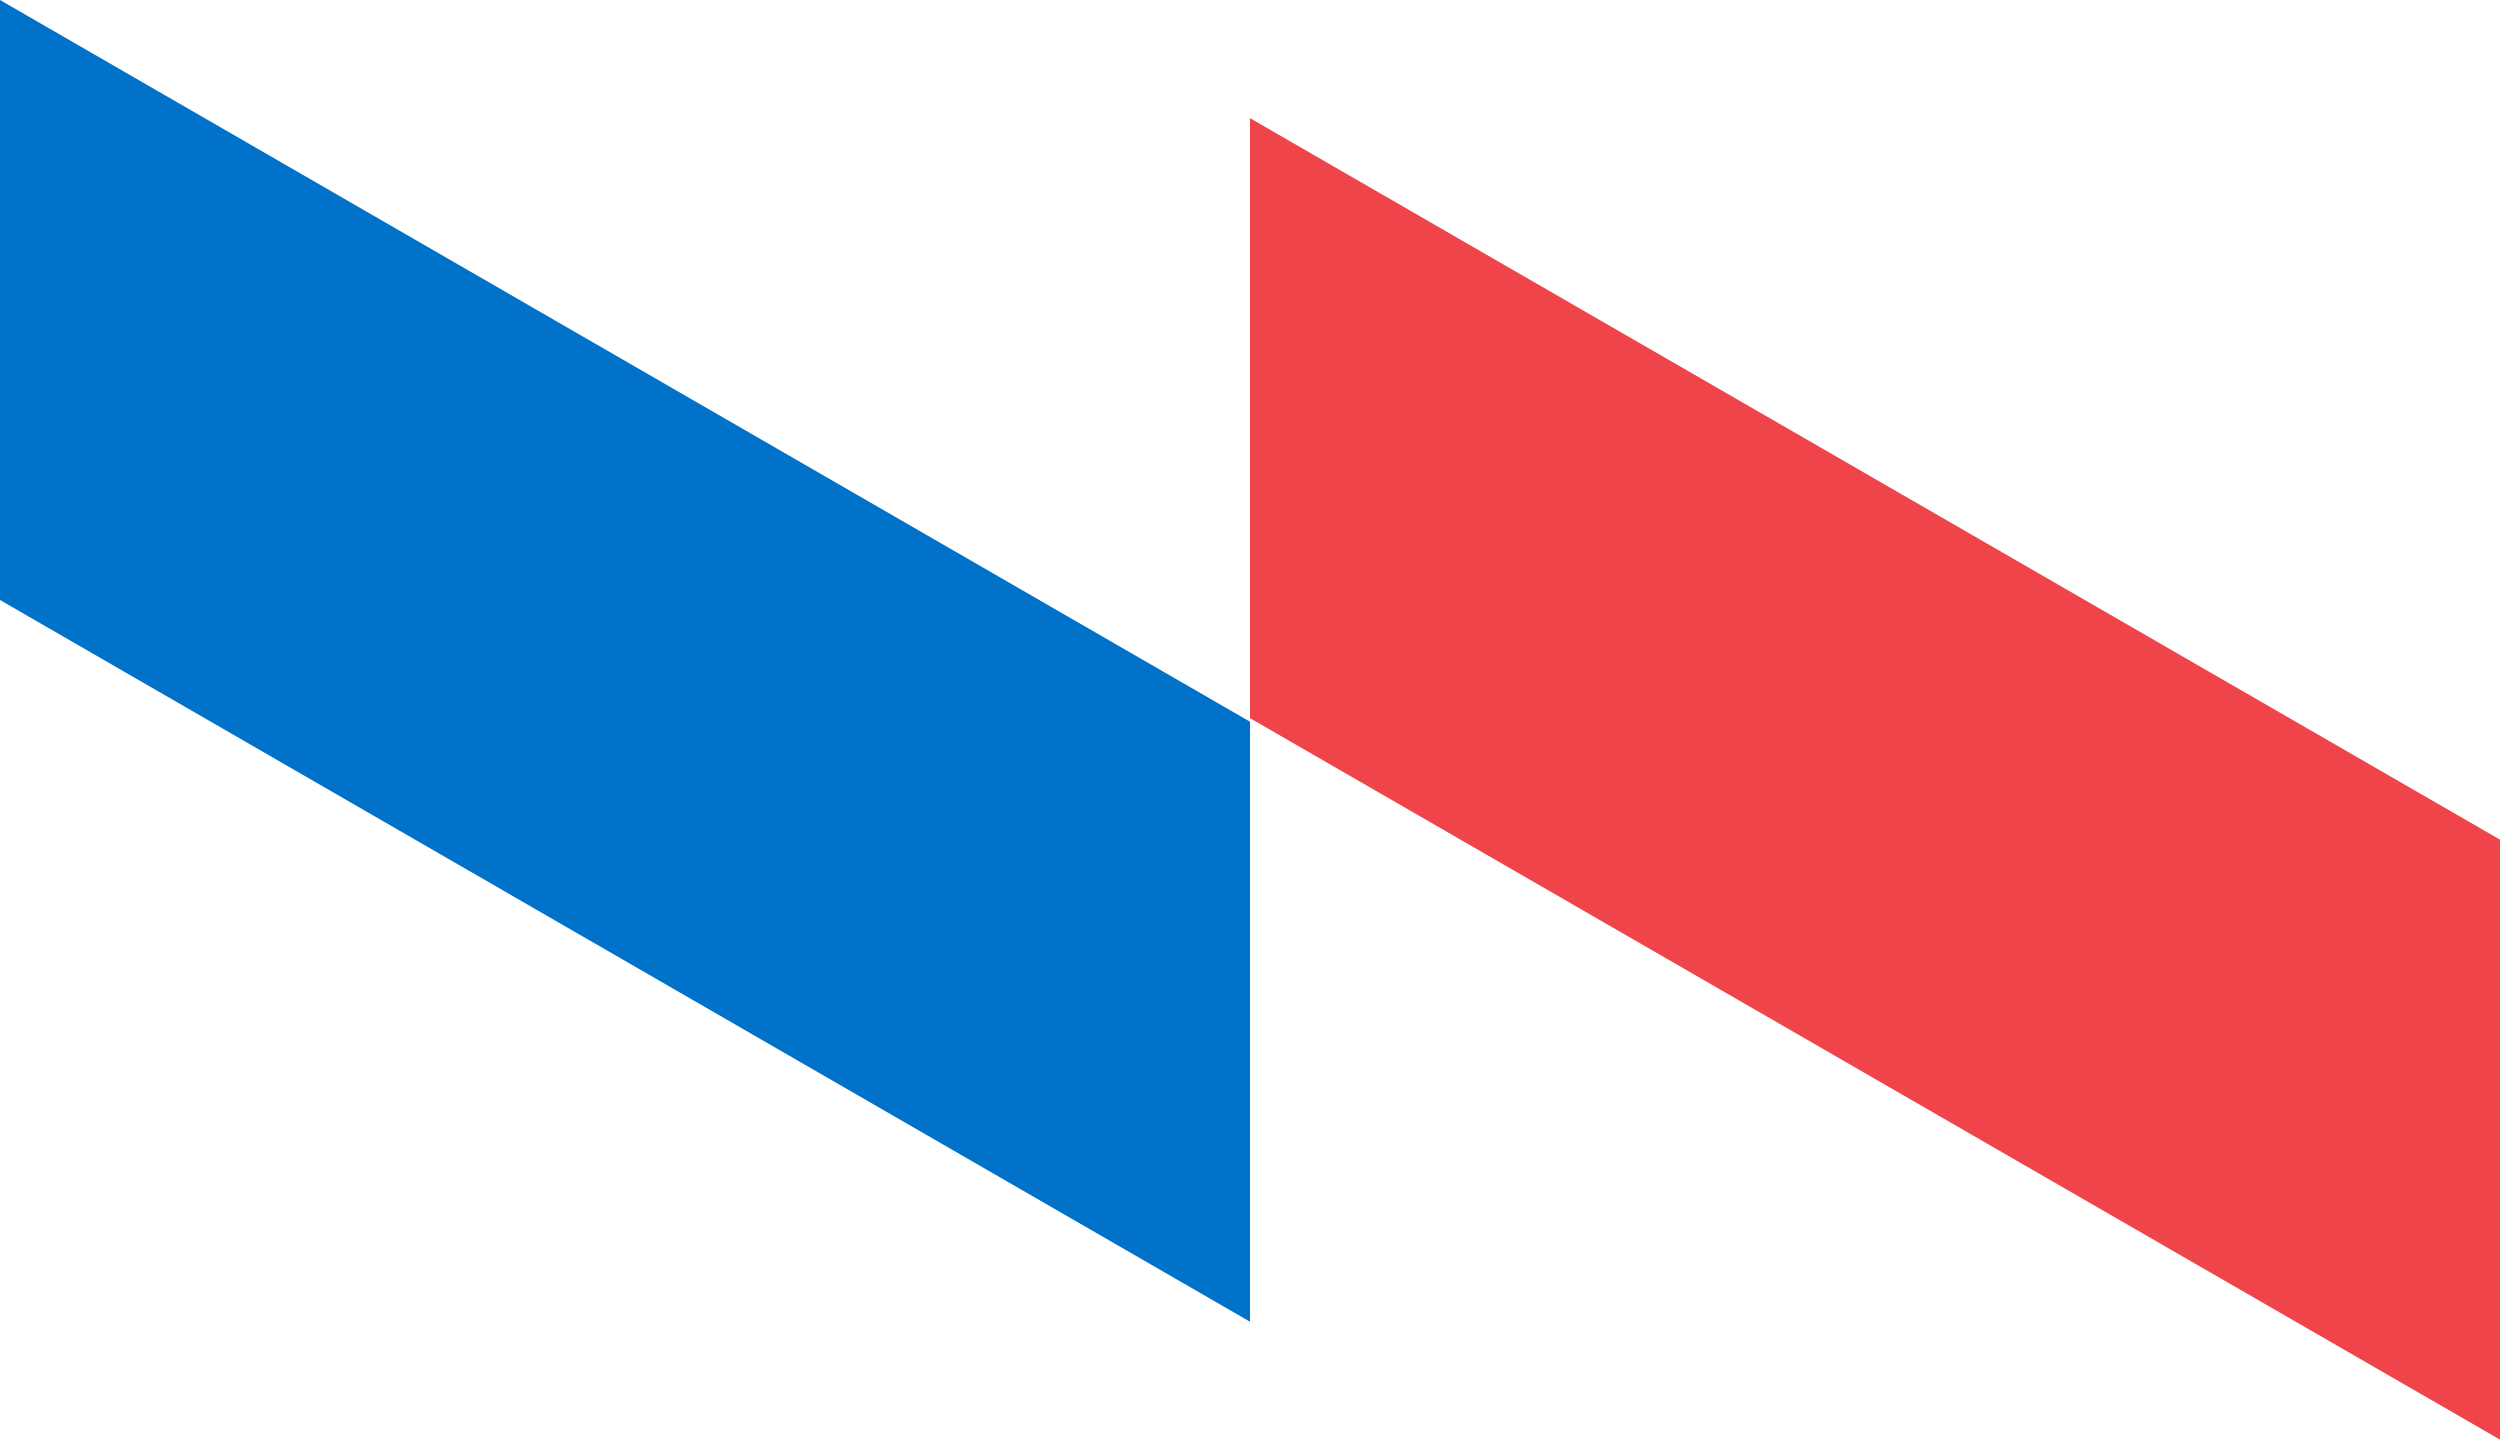
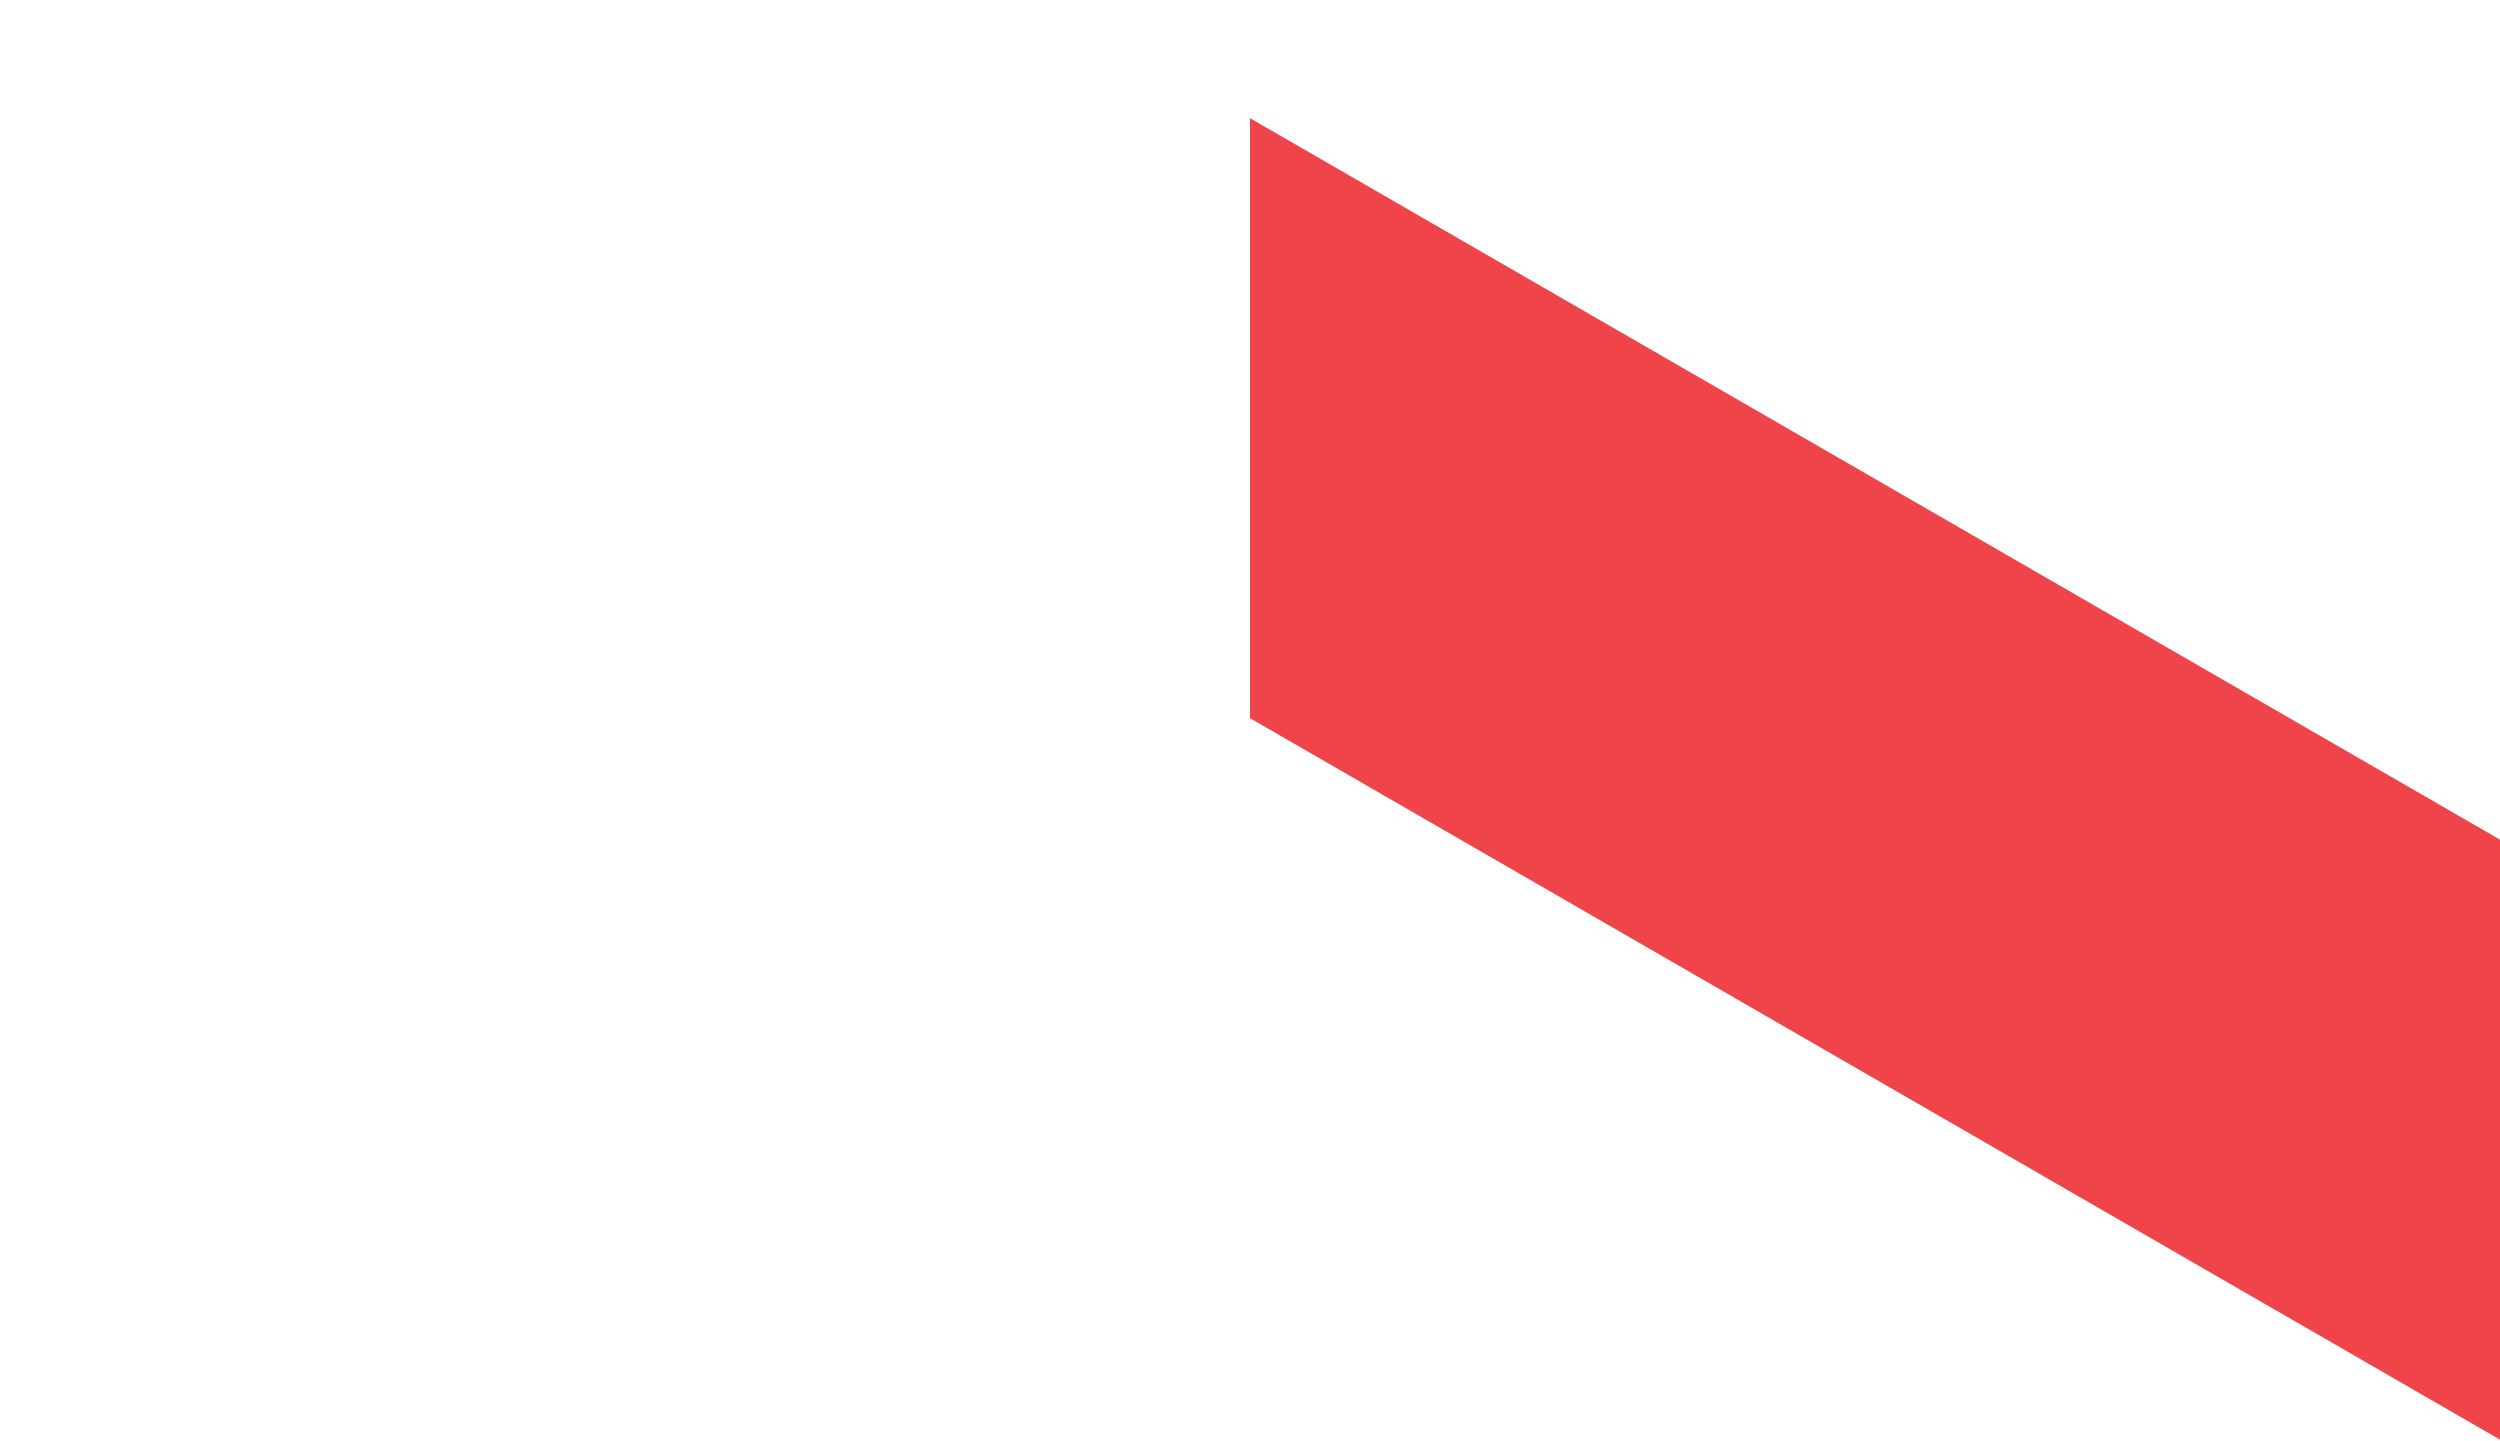
<svg xmlns="http://www.w3.org/2000/svg" width="425" height="245" viewBox="0 0 425 245">
  <path d="M425,142.74v102L212.5,122.09v-102Z" fill="#ef454a" />
-   <path d="M212.5,122.69v102L0,102V0Z" fill="#0072c9" />
</svg>